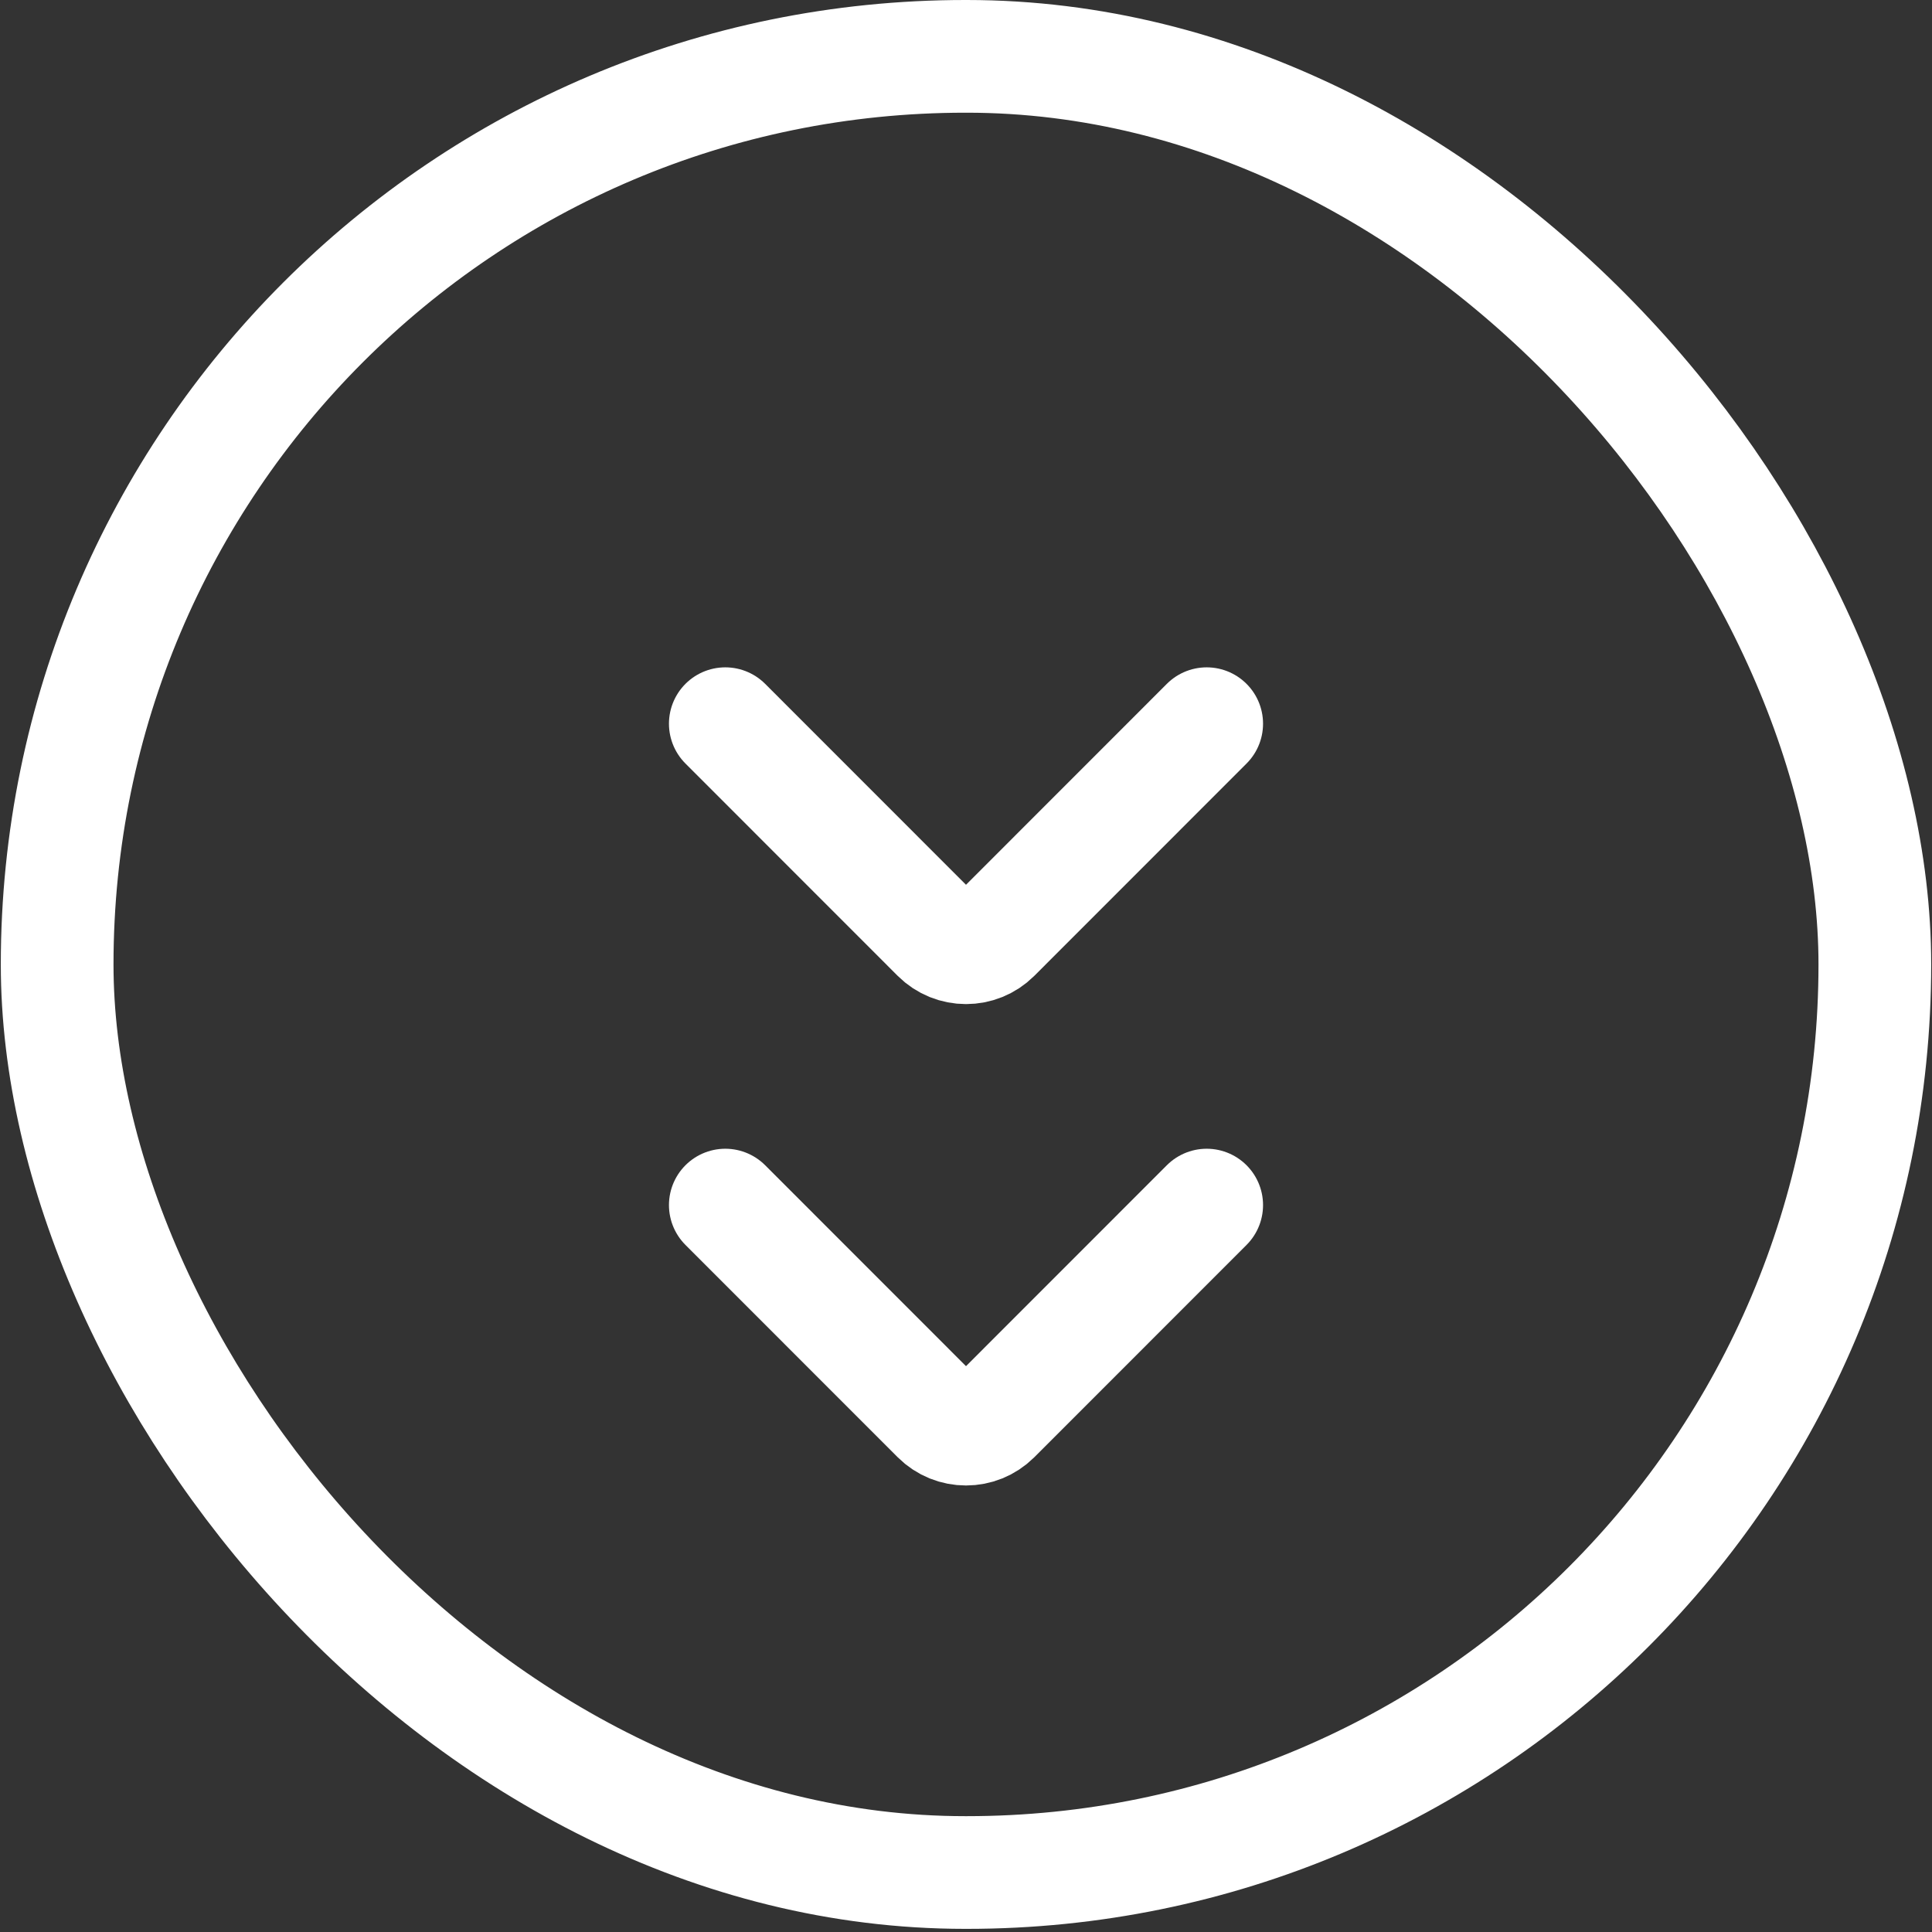
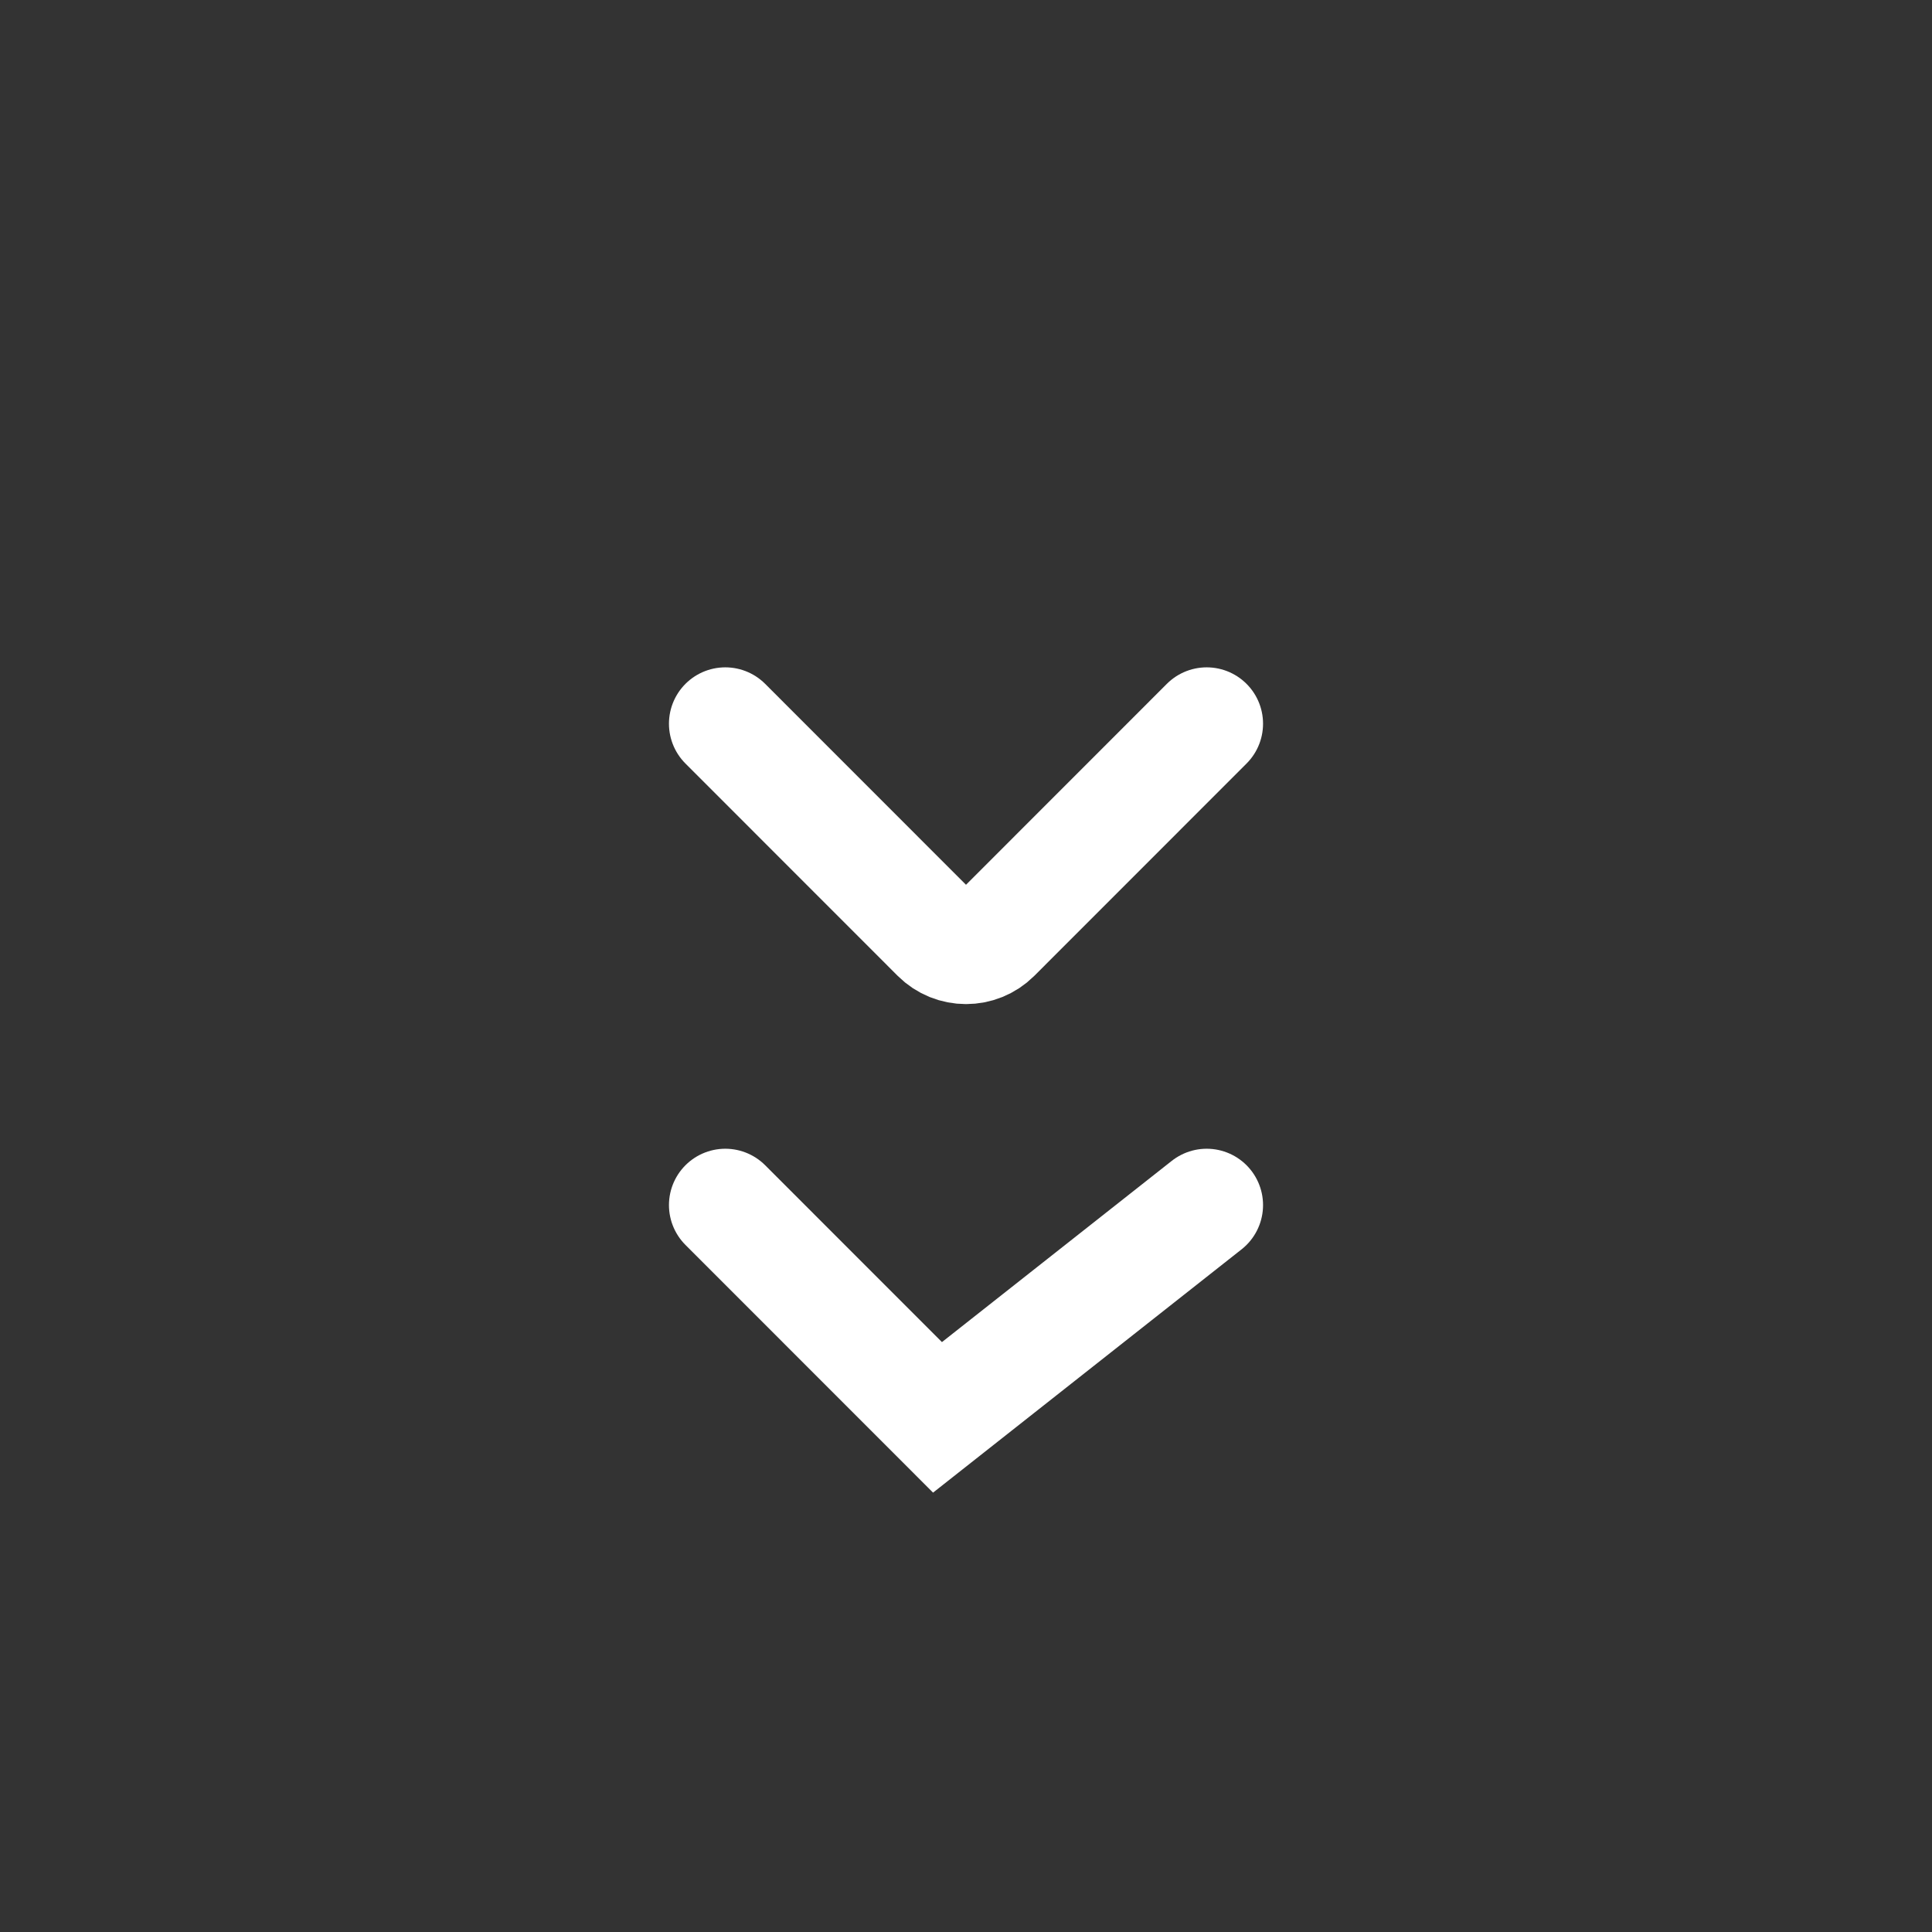
<svg xmlns="http://www.w3.org/2000/svg" width="24" height="24" viewBox="0 0 24 24" fill="none">
  <rect x="0" y="0" width="24" height="24" fill="#333333" stroke="none" />
-   <rect x="0.71" y="0.7" width="22.58" height="22.561" rx="11.28" stroke="white" stroke-width="1.4" />
  <path d="M9.01 8.99L11.646 11.627C11.842 11.822 12.158 11.822 12.354 11.627L14.99 8.99" stroke="white" stroke-width="1.4" stroke-linecap="round" />
-   <path d="M9.01 14.97L11.646 17.607C11.842 17.802 12.158 17.802 12.354 17.607L14.99 14.97" stroke="white" stroke-width="1.4" stroke-linecap="round" />
+   <path d="M9.01 14.97L11.646 17.607L14.99 14.97" stroke="white" stroke-width="1.4" stroke-linecap="round" />
</svg>